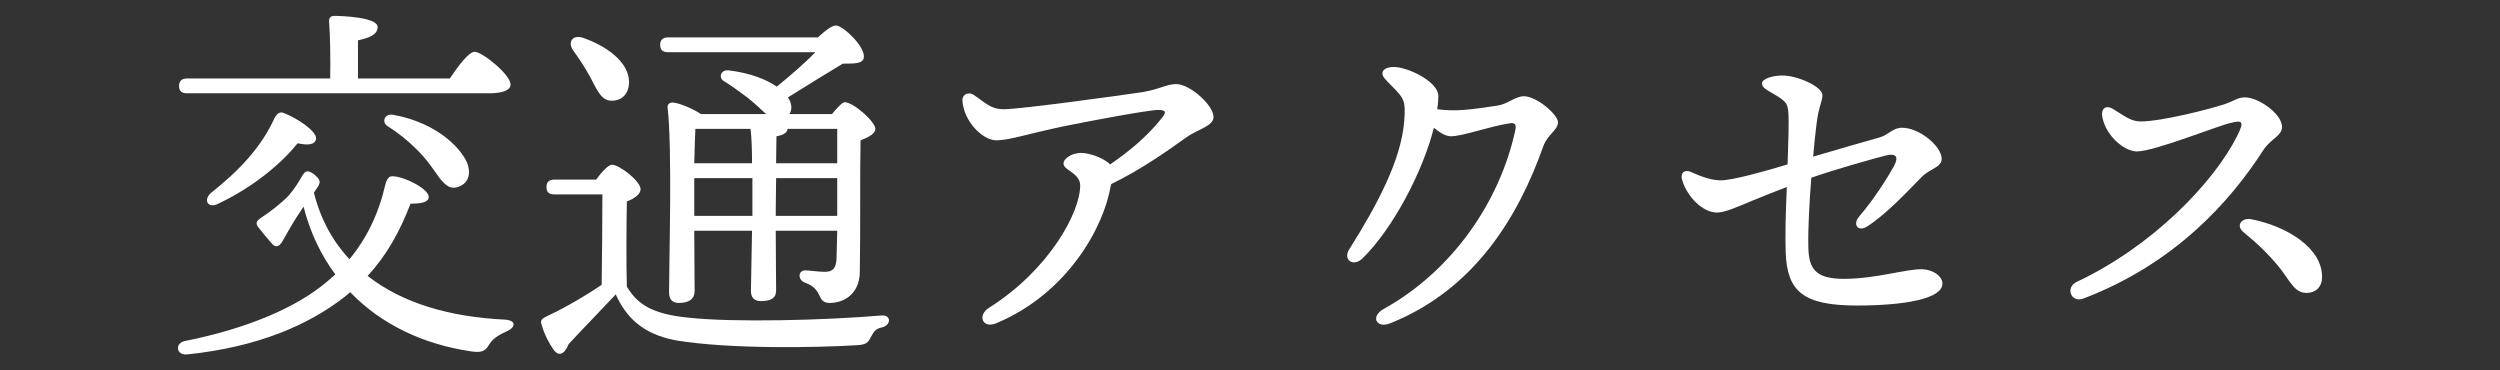
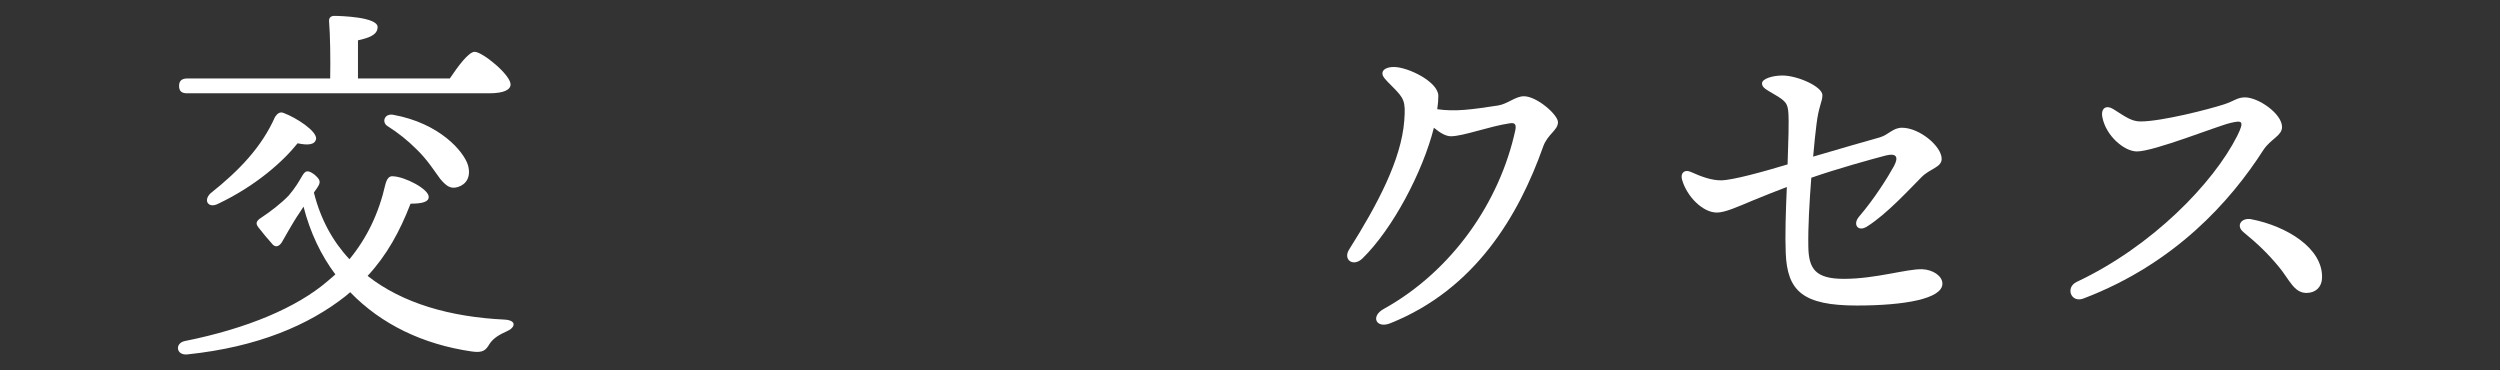
<svg xmlns="http://www.w3.org/2000/svg" id="a" width="1080" height="160" viewBox="0 0 1080 160">
  <rect x="0" y="0" width="1080" height="160" fill="#333333" stroke="none" />
  <path d="M135.6,83.185c2.88,11.52,8.16,21.12,15.36,28.801,7.52-9.121,12.641-19.681,15.521-32.321.64-2.4,1.601-3.68,3.2-3.52,5.279.16,15.68,5.6,15.52,8.96,0,2.08-2.72,2.88-7.84,2.88-4.64,12-10.24,22.241-18.561,31.201,15.041,11.84,35.682,17.761,59.201,18.881,5.44.32,4.641,3.52.801,5.12-4.32,1.92-6.08,3.52-7.36,5.44-1.44,2.4-2.56,4-7.681,3.2-20.96-3.04-39.041-11.681-52.48-25.601l-2.08,1.76c-15.681,12.32-37.602,21.92-68.322,25.121-4.8.48-5.439-4.8-1.119-5.76,27.2-5.44,48.48-14.56,61.602-25.76,1.119-.96,2.399-2.08,3.52-3.04-6.24-8.32-10.881-18.081-13.76-29.281-.641.96-1.121,1.76-1.761,2.72-2.72,3.84-6.24,10.4-7.681,12.8-1.439,2.08-3.039,2.08-4.319.32-1.44-1.6-4.16-4.8-5.601-6.72-1.439-1.76-1.279-2.88,1.28-4.48,3.681-2.4,8.64-6.24,11.681-9.44,2.88-3.36,4.32-5.92,5.92-8.64,1.279-2.08,2.24-2.56,5.12-.48,2.56,2.24,3.04,3.2,1.28,5.76l-1.44,2.08ZM80.879,40.304c-2.08,0-3.52-.64-3.52-3.2,0-2.4,1.439-3.2,3.52-3.2h61.762c.16-8.16,0-18.88-.48-24.641-.159-1.6.801-2.4,2.24-2.4,2.721,0,18.721.48,18.721,4.8,0,3.36-3.52,4.64-8.48,5.76v16.48h39.682c3.52-5.28,8.16-11.521,10.72-11.521,3.36,0,15.521,9.92,15.521,14.081,0,2.24-2.721,3.84-9.28,3.84H80.879ZM122.48,48.784c5.6,2.08,14.4,7.84,14.08,11.2-.48,2.56-3.359,2.88-8,1.92-6.24,7.84-18.08,18.4-34.24,26.081-4.16,2.24-6.721-1.28-3.361-4.48,12.48-9.92,22.081-20,27.842-32.96.959-1.44,2.08-2.4,3.68-1.76ZM202.162,71.344c1.439,5.12-.8,8.32-4.32,9.44-3.199.96-4.96-.32-7.68-3.52-2.4-3.2-5.44-8.16-10.08-12.64-4-4-8-7.2-12.801-10.24-2.4-1.6-1.279-5.44,2.561-4.8,20.32,3.68,30.561,16,32.32,21.761Z" fill="#fff" stroke-width="0" />
-   <path d="M257.519,77.585c2.24-3.04,5.12-6.4,6.881-6.4,3.199,0,12.32,7.04,12.32,10.561,0,2.24-2.881,4.16-5.921,5.28-.159,8.48-.319,27.361,0,36.801,4.48,7.36,10.4,11.84,26.881,13.44,19.681,2.08,58.241,1.12,82.882-.96,4.641-.48,4.48,4.16.48,5.12-3.041.64-3.521,1.92-4.801,4.16-1.279,2.56-2.08,3.2-5.6,3.52-18.4,1.12-55.682,1.76-78.723-2.08-14.24-2.72-21.279-9.76-25.92-19.84-6.721,7.2-14.24,14.88-20.32,21.44-2.08,4.96-4.48,5.28-6.561,2.4-1.76-2.4-4.16-7.04-4.96-10.24-.8-2.08-.64-2.88,2.08-4.16,7.2-3.36,16.48-8.64,23.681-13.6.16-8.96.32-30.241.32-39.041h-20.641c-2.08,0-3.521-.64-3.521-3.2,0-2.4,1.44-3.2,3.521-3.2h17.92ZM247.599,21.743c-2.4-3.36-.48-6.88,4.16-5.44,10.24,3.521,19.84,10.4,20,19.041,0,4.8-2.72,8.16-7.52,8.16-4.48,0-6.24-4.48-9.281-10.24-2.239-4.16-4.959-8.16-7.359-11.52ZM288.72,22.543c-2.08,0-3.521-.64-3.521-3.2,0-2.4,1.44-3.2,3.521-3.2h64.641c2.721-2.56,6.08-5.28,7.841-5.12,3.04.16,12.32,8.8,12,13.6-.159,3.36-5.44,2.72-9.12,2.88-5.92,3.521-15.2,9.28-23.681,14.561l.48.8c1.28,2.4,1.28,4.64.159,6.4h18.4c2.08-2.56,4.48-5.12,5.441-5.12,3.84,0,13.279,8.48,13.279,11.521,0,2.08-3.039,3.68-6.4,4.96-.319,14.4,0,37.441-.319,56.641,0,9.6-6.72,13.601-12.96,13.601-6.08,0-2.4-5.92-10.881-8.8-3.199-1.44-2.72-5.28.32-5.28,1.12,0,5.92.64,8.32.64,3.52,0,4.8-1.44,5.12-5.28.159-3.2.159-7.68.319-12.48h-26.561l.16,25.76c0,3.52-2.4,4.64-6.72,4.64-2.56,0-4.16-1.44-4.16-4.32,0-2.08.319-15.84.479-26.081h-24.96l.159,25.92c0,3.52-2.239,5.28-6.879,5.28-2.721,0-4.16-1.6-4.16-4.48,0-13.92,1.439-62.241-.641-80.001-.16-1.28.96-2.24,2.4-2.08,2.4.16,8.48,2.56,12,4.96h28.16c-2.24-2.08-4.959-4.64-8.16-7.2-3.199-2.4-6.72-4.96-10.08-7.04-2.4-1.28-1.439-4.96,1.92-4.64,9.601,1.12,16.48,4,20.961,7.04,5.6-4.64,11.2-9.28,16.641-14.88h-63.521ZM300.4,55.664c-.16,3.04-.32,8.8-.479,14.88h24.96c0-5.44-.16-10.88-.64-14.88h-23.841ZM325.041,93.265v-16.32h-25.12v16.32h25.12ZM361.681,93.265v-16.32h-26.4l-.16,13.92v2.4h26.561ZM340.242,55.664c-.16,1.6-1.761,2.72-4.801,3.2,0,2.24-.16,6.72-.16,11.68h26.4v-14.88h-21.439Z" fill="#fff" stroke-width="0" />
-   <path d="M479.761,80.625c-2.881,16.96-18.081,45.921-49.441,59.041-5.76,2.4-8.32-3.36-3.041-6.72,26.081-16.48,39.361-41.281,39.361-52.801,0-5.44-7.2-6.561-7.2-9.44,0-2.4,3.841-4.64,7.521-4.64,3.84,0,9.92,2.24,12.641,4.96,8.32-5.76,15.68-11.84,21.76-19.361,2.721-3.2,2.561-4.16-1.119-4.16-4.16,0-29.762,4.8-40.642,7.041-15.36,3.2-23.681,6.08-29.12,6.08-6.08,0-14.24-8.32-14.721-17.28,0-2.88,2.88-3.68,4.8-2.4,5.12,3.36,7.2,6.24,13.12,6.24,7.201,0,51.201-6.08,59.682-7.36,7.2-1.12,10.721-3.52,14.721-3.52,5.92,0,16.16,9.121,16.16,14.241,0,4-7.2,5.44-12,8.96-8,5.76-19.361,13.76-32.161,20l-.319,1.12Z" fill="#fff" stroke-width="0" />
+   <path d="M479.761,80.625l-.319,1.12Z" fill="#fff" stroke-width="0" />
  <path d="M673.042,52.784c0,3.52-4.479,5.12-6.4,10.56-10.56,29.761-29.28,61.602-66.081,76.322-6.08,2.4-8.641-3.04-2.721-6.24,29.602-16.48,50.082-46.241,56.802-77.282.479-2.56-.32-3.2-2.4-2.88-8.8,1.28-20.16,5.6-25.44,5.6-2.24,0-4.641-1.44-7.36-3.68-4.8,19.041-17.761,43.681-30.88,56.481-4,3.84-8.48.48-5.761-3.84,12.32-19.521,22.561-38.881,23.841-55.682.64-8.48,0-9.6-5.28-14.88-3.04-3.04-4.16-4.16-4.16-5.6,0-1.6,1.92-2.72,4.96-2.72,6.08,0,19.201,6.4,19.201,12.48,0,1.76-.16,3.68-.48,5.76,7.84,1.12,14.721.16,26.24-1.6,4.16-.64,7.521-4,11.201-4,5.6,0,14.72,8,14.72,11.2Z" fill="#fff" stroke-width="0" />
  <path d="M839.122,122.546c0,6.56-16.48,9.44-36.961,9.44-23.36,0-30.081-6.24-30.721-22.72-.319-7.36,0-17.92.479-28.481-4.16,1.6-9.6,3.68-14.56,5.76-6.88,2.88-12.161,5.28-15.681,5.28-6.08,0-12.96-6.88-15.04-14.24-.8-2.88,1.12-4.48,3.68-3.36,4.96,2.24,9.12,3.68,13.12,3.68,4.961,0,18.721-3.84,28.801-6.88.32-9.76.641-18.401.32-22.561-.32-3.68-1.12-4.8-5.76-7.521-4-2.4-5.601-3.04-5.601-4.96s4.479-3.36,8.8-3.36c6.561,0,17.281,4.8,17.281,8.48,0,2.88-1.601,4.64-2.561,12.64-.48,3.68-.96,8.48-1.439,13.92,11.359-3.36,22.561-6.56,28.801-8.32,3.84-1.12,5.6-4.16,9.6-4.16,7.52,0,17.121,8,17.121,13.44,0,3.68-4.961,4.16-8.641,7.84-5.44,5.44-15.201,16.16-23.681,21.44-3.841,2.4-6.24-.96-3.36-4.32,6.721-7.84,12.48-17.12,15.041-21.76,2.239-4.16.959-5.76-3.521-4.64-6.08,1.6-20.641,5.6-32.161,9.6-.8,10.4-1.439,21.44-1.279,29.761.16,9.44,2.879,13.92,15.359,13.92,13.761,0,27.041-4.32,33.762-4.16,4.64.16,8.8,2.88,8.8,6.24Z" fill="#fff" stroke-width="0" />
  <path d="M924.72,52.464c9.12,0,29.601-5.28,36-7.36,4.48-1.44,5.761-3.04,9.121-3.04,5.76,0,16,7.04,16,12.8,0,3.84-4.96,5.12-8.16,10.08-14.08,21.921-38.081,48.961-77.602,64.001-5.44,2.08-8-4.8-2.881-7.2,32.642-15.36,59.042-42.721,69.282-63.041,3.36-6.72,1.92-6.72-2.88-5.601-5.601,1.28-32.961,12.32-40.481,12.32-5.28,0-13.28-6.56-14.88-14.72-.801-4.16,1.76-5.44,4.8-3.52,5.28,3.36,7.841,5.28,11.681,5.28ZM1003.122,120.146c-.16,4-2.88,6.4-6.72,6.4-5.44,0-7.36-5.76-12.001-11.36-4.8-5.76-8.96-9.76-15.2-14.88-3.52-2.88-.8-6.4,3.36-5.6,15.521,3.04,31.041,12.641,30.561,25.441Z" fill="#fff" stroke-width="0" />
</svg>